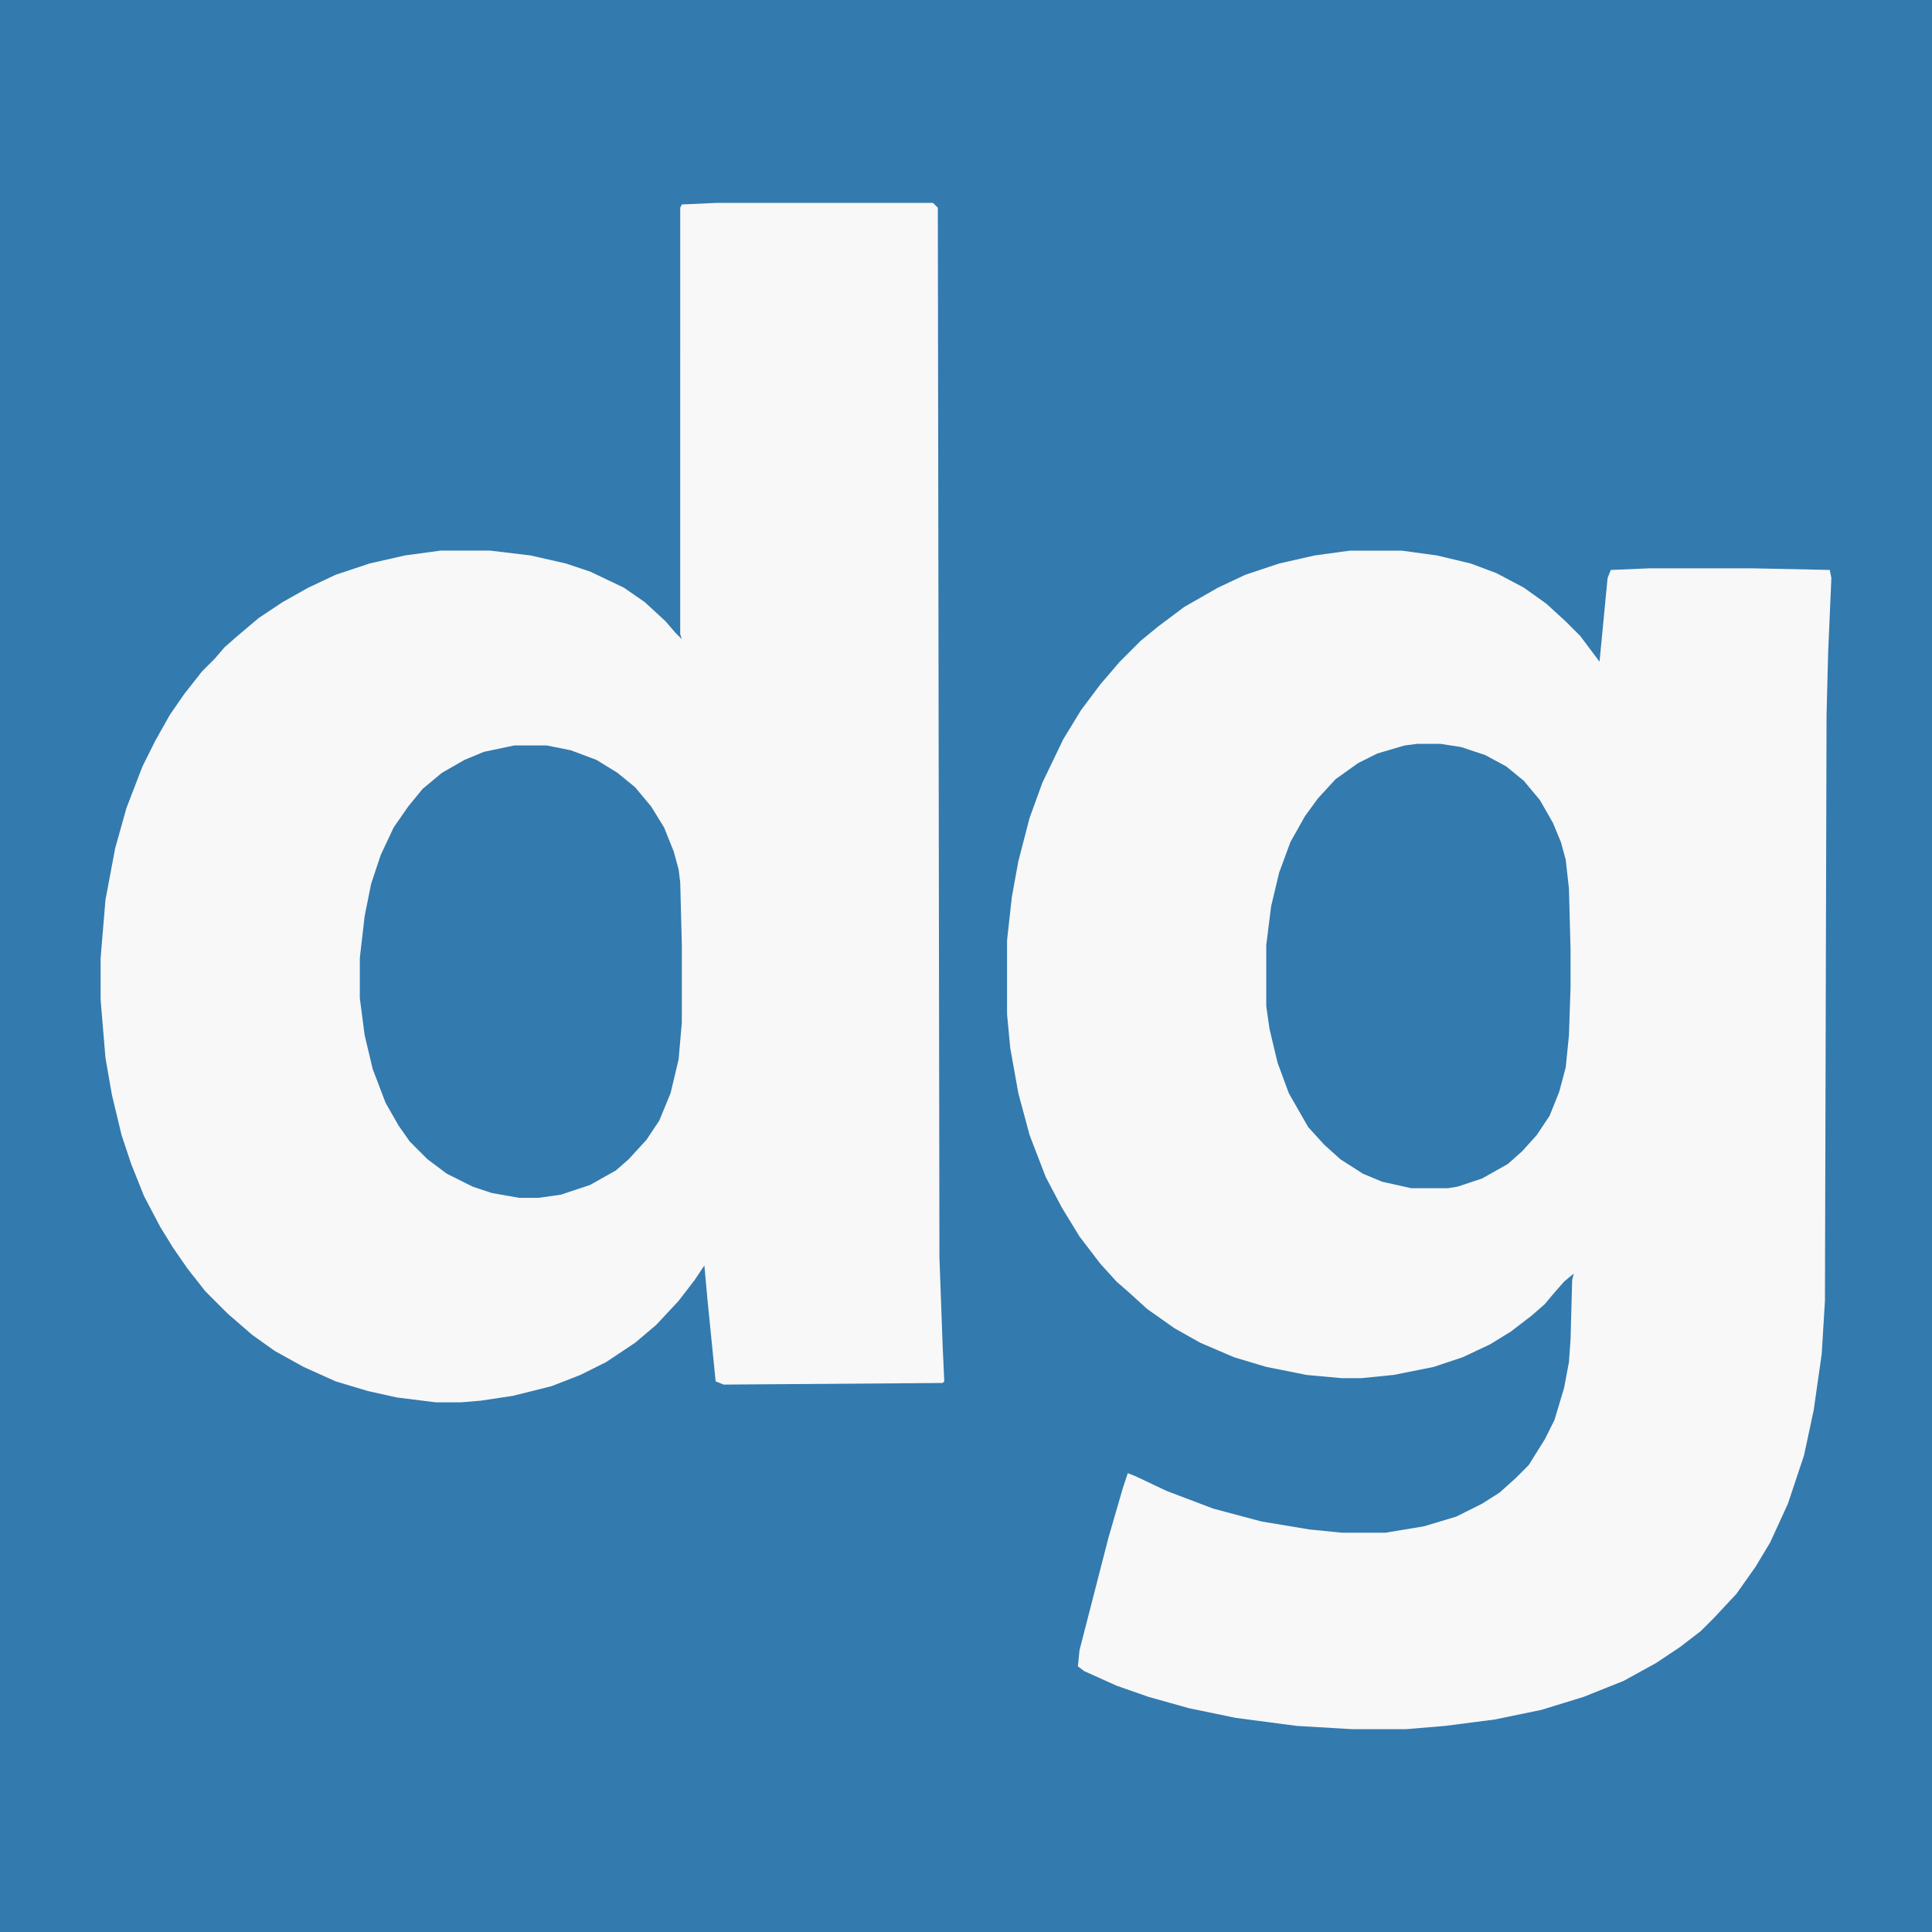
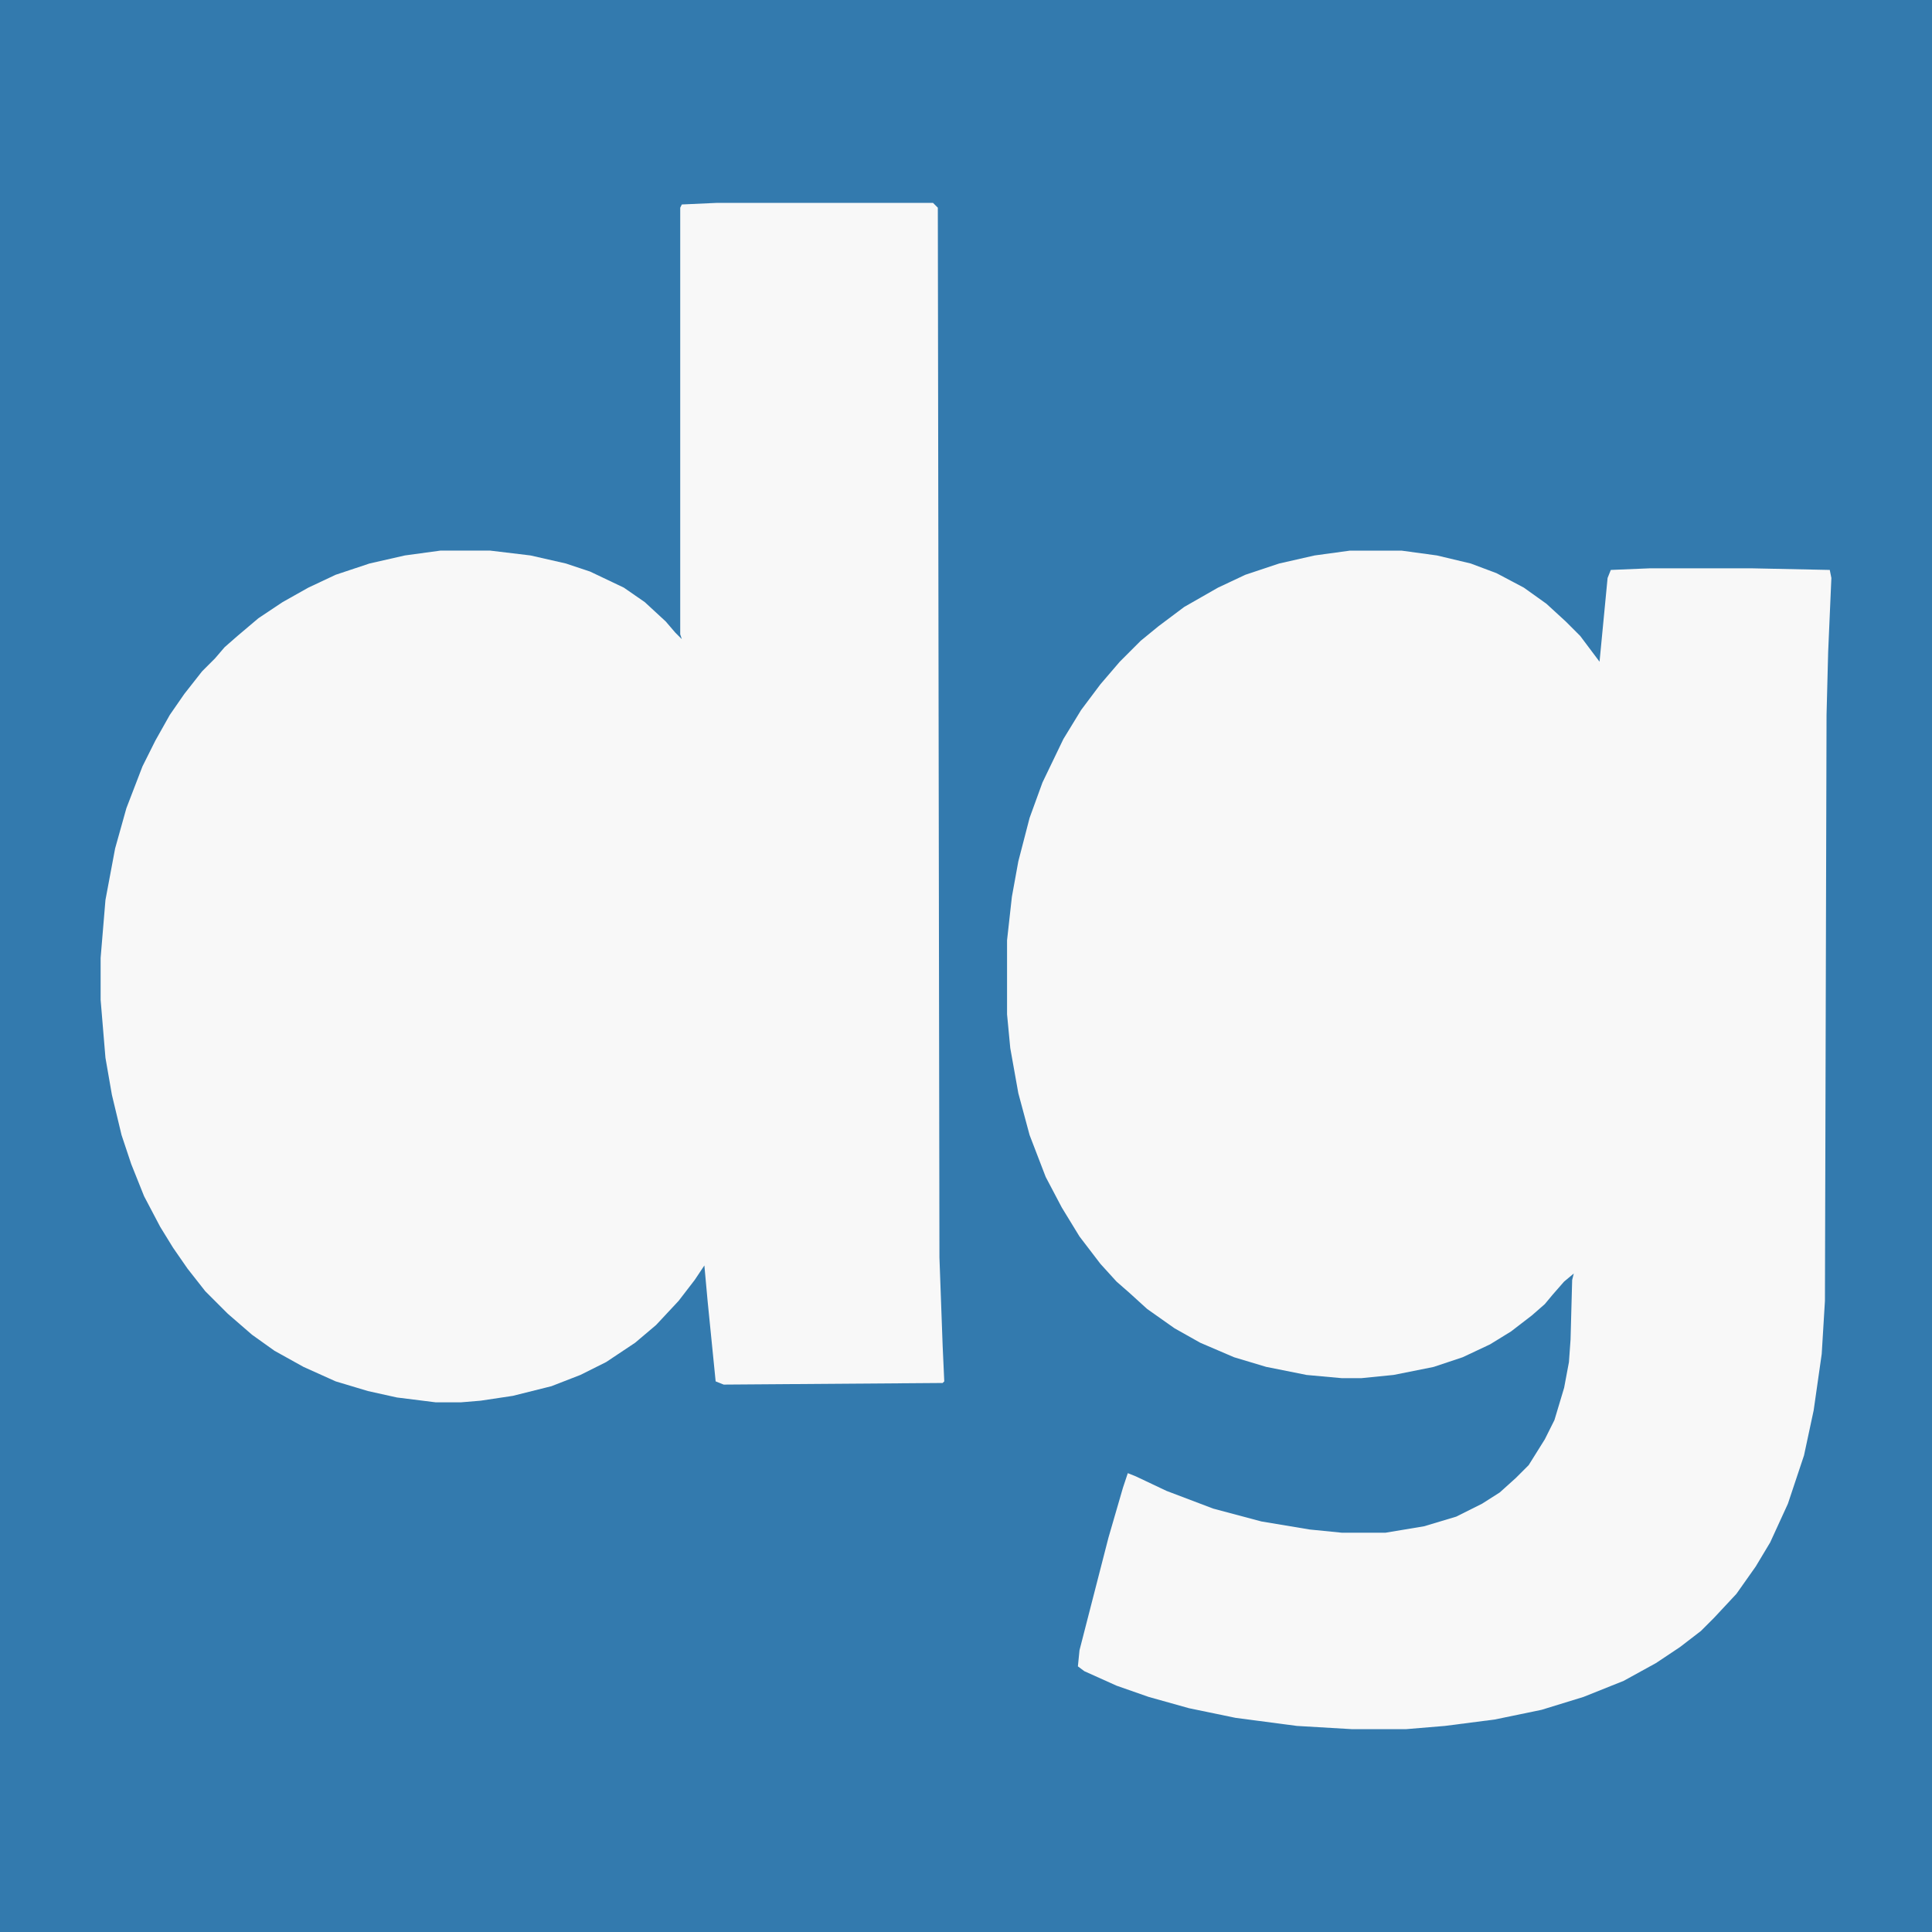
<svg xmlns="http://www.w3.org/2000/svg" version="1.1" width="300" height="300">
  <rect width="100%" height="100%" fill="#333333" stroke="none" />
  <svg width="300" height="300" viewBox="0 0 1200 1200">
    <path fill="#337AAE" d="M0 0h1200v1200H0z" />
    <path fill="#f8f8f8" d="M838.5 342h32l22 3 21 5 16 6 17 9 14 10 12 11 9 9 12 16 5-52 2-5 24-1h64l48 1 1 5-2 46-1 39-1 364-2 33-5 35-6 28-10 30-11 24-9 15-12 17-14 15-8 8-13 10-15 10-20 11-25 10-26 8-29 6-31 4-24 2h-34l-34-2-38-5-29-6-25-7-20-7-20-9-4-3 1-10 18-70 9-31 3-9 5 2 19 9 29 11 30 8 30 5 20 2h27l24-4 20-6 16-8 11-7 10-9 8-8 10-16 6-12 6-20 3-16 1-14 1-37 1-4-6 5-7 8-5 6-8 7-13 10-13 8-17 8-18 6-25 5-20 2h-12l-22-2-25-5-20-6-21-9-16-9-17-12-11-10-8-7-10-11-13-17-11-18-10-19-10-26-7-26-5-28-2-21v-46l3-27 4-22 7-27 8-22 13-27 11-18 12-16 12-14 13-13 11-9 16-12 21-12 17-8 21-7 22-5zm-393-216h134l3 3 1 652 2 55 1 22-1 1-136 1-5-2-5-50-2-22-6 9-10 13-14 15-13 11-18 12-16 8-18 7-24 6-20 3-12 1h-16l-24-3-18-4-20-6-20-9-18-10-14-10-15-13-14-14-11-14-9-13-8-13-10-19-8-20-6-18-6-25-4-23-3-36v-26l3-36 6-32 7-25 10-26 8-16 9-16 9-13 11-14 8-8 6-7 8-7 13-11 15-10 16-9 17-8 21-7 22-5 22-3h31l25 3 22 5 15 5 21 10 13 9 13 12 6 7 4 4-1-3V129l1-2z" />
-     <path fill="#337aae" d="M319.5 463h20l15 3 16 6 13 8 11 9 10 12 8 13 6 15 3 11 1 8 1 39v48l-2 23-5 21-7 17-8 12-11 12-8 7-16 9-18 6-14 2h-12l-17-3-12-4-16-8-12-9-11-11-7-10-8-14-8-21-5-21-3-23v-25l3-26 4-20 6-18 8-17 9-13 9-11 12-10 14-8 12-5zm561-1h14l13 2 15 5 13 7 11 9 10 12 8 14 5 12 3 11 2 18 1 38v23l-1 30-2 20-4 15-6 15-8 12-9 10-9 8-16 9-15 5-6 1h-23l-18-4-12-5-14-9-10-9-10-11-12-21-7-19-5-21-2-14v-38l3-24 5-21 7-19 9-16 8-11 11-12 14-10 12-6 17-5z" />
  </svg>
  <style>@media (prefers-color-scheme: light) { :root { filter: none; } }
@media (prefers-color-scheme: dark) { :root { filter: none; } }
</style>
</svg>